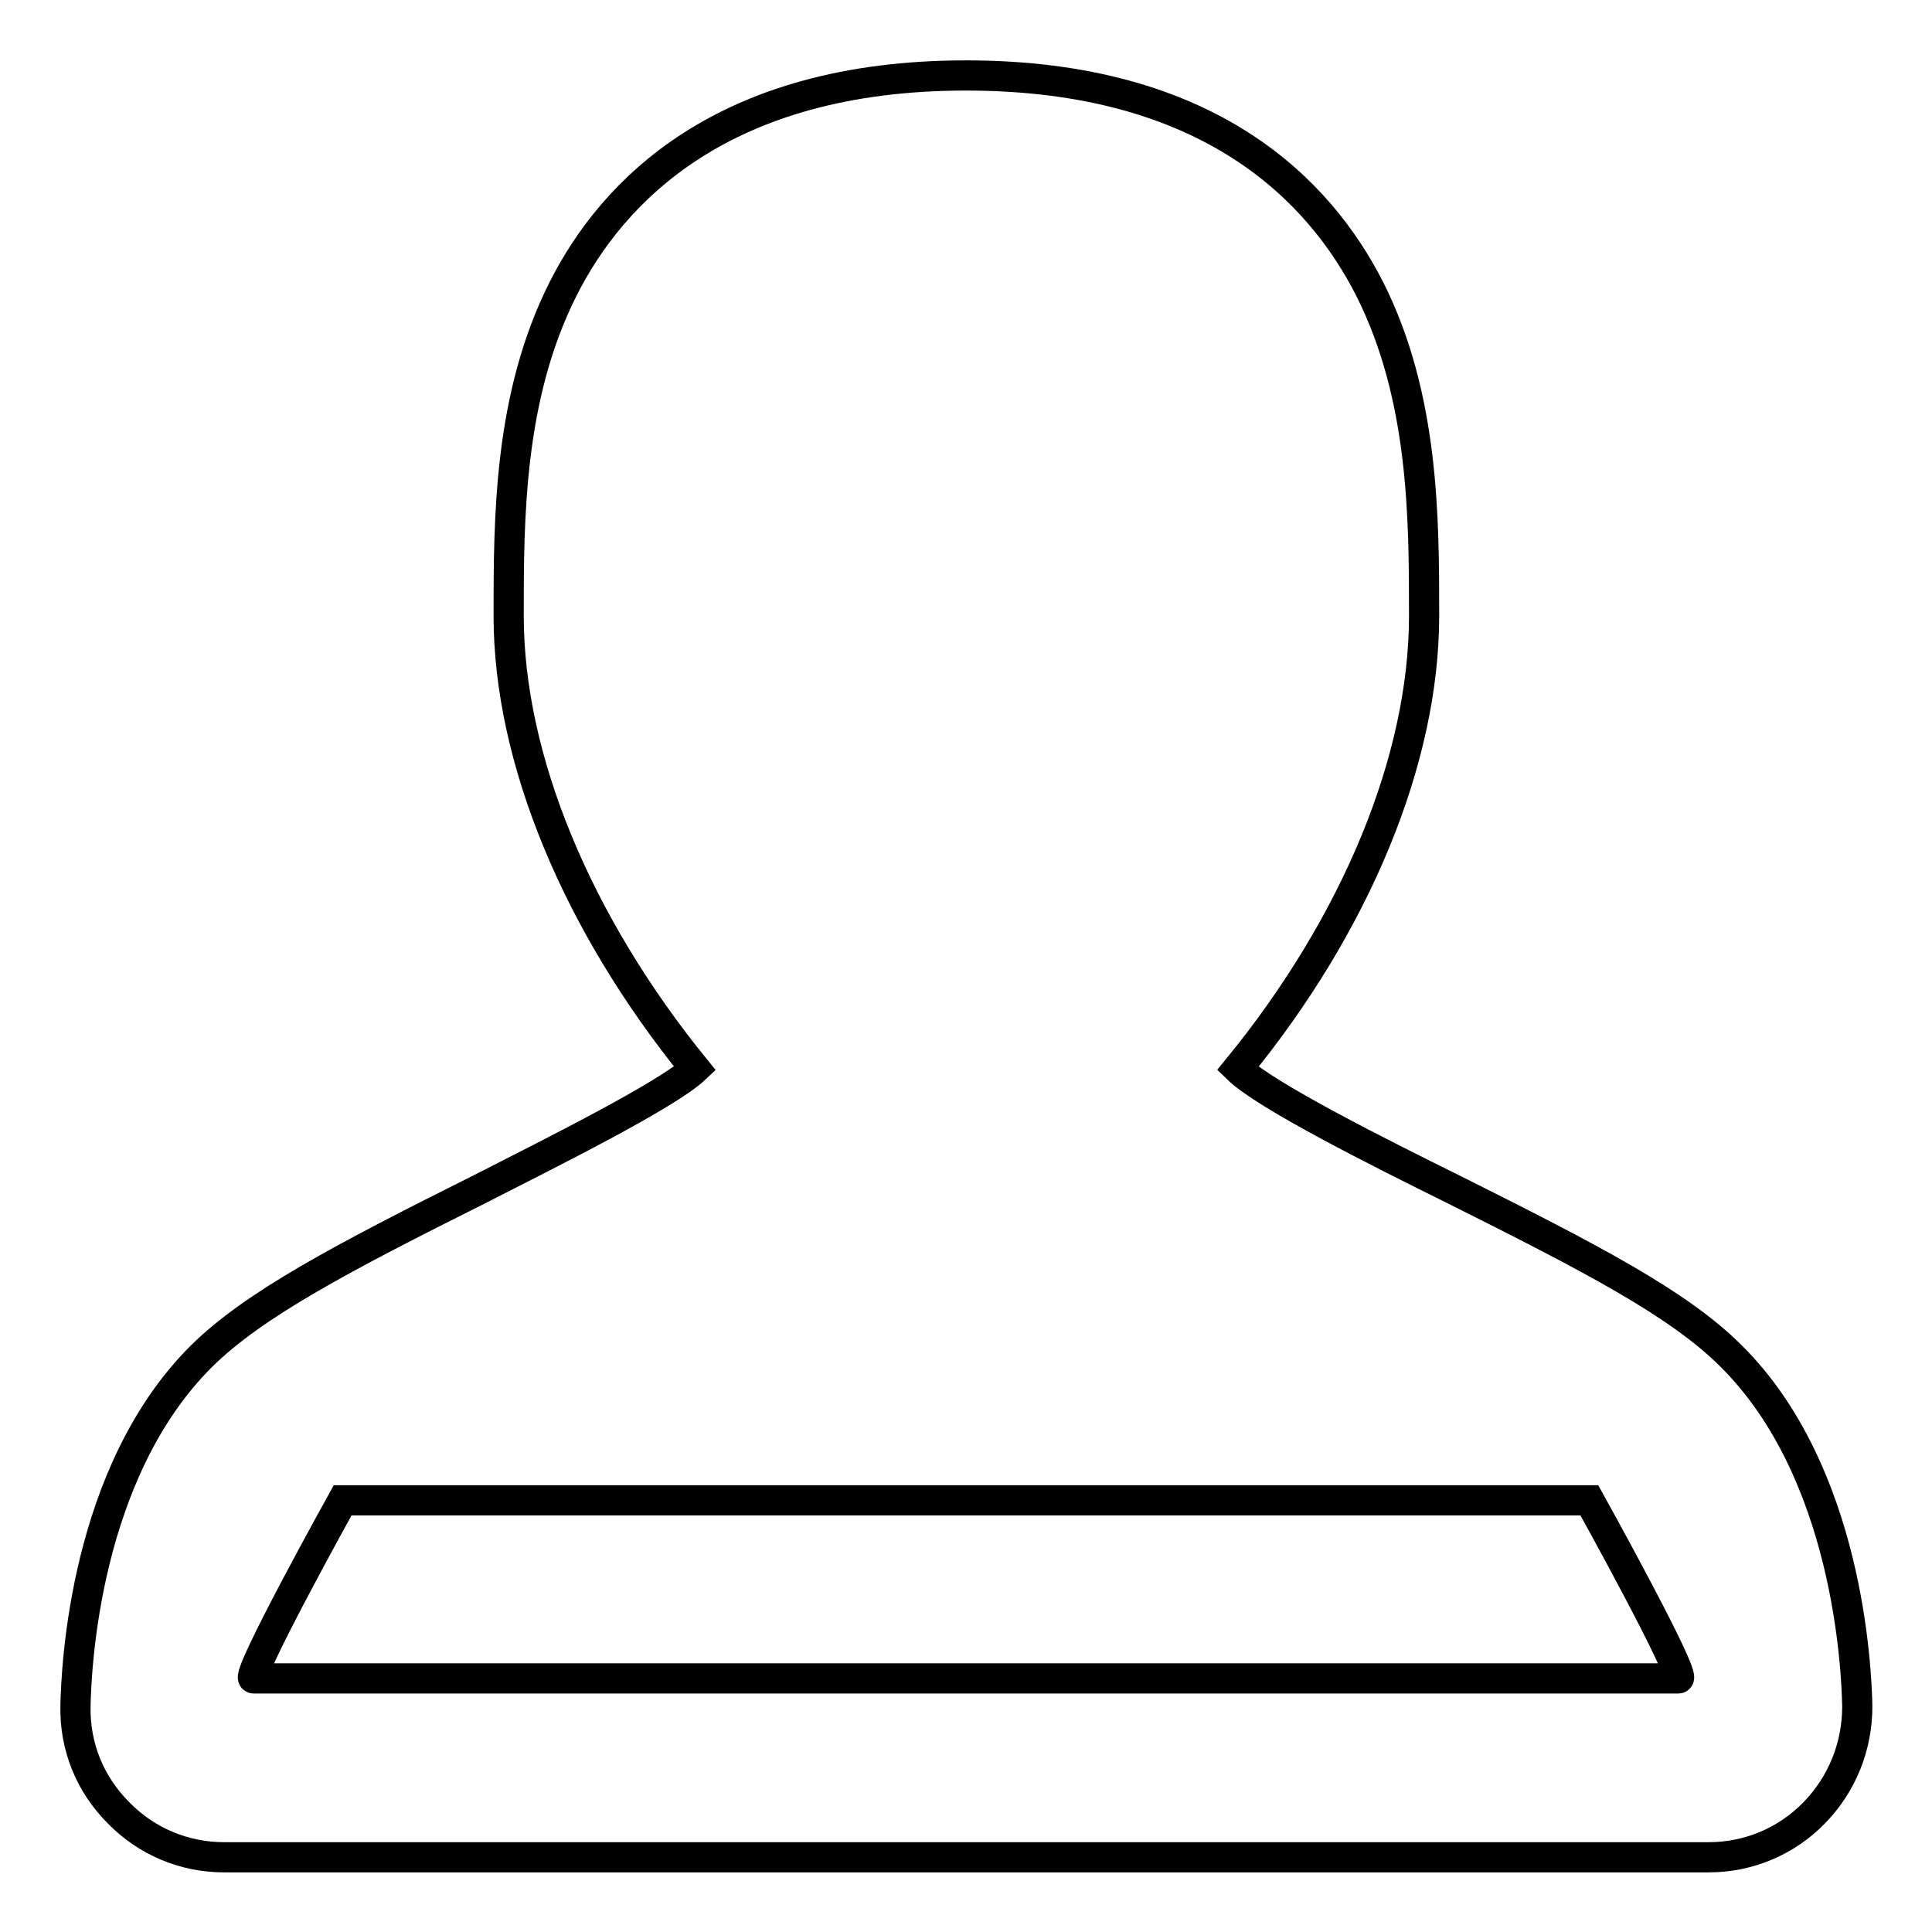
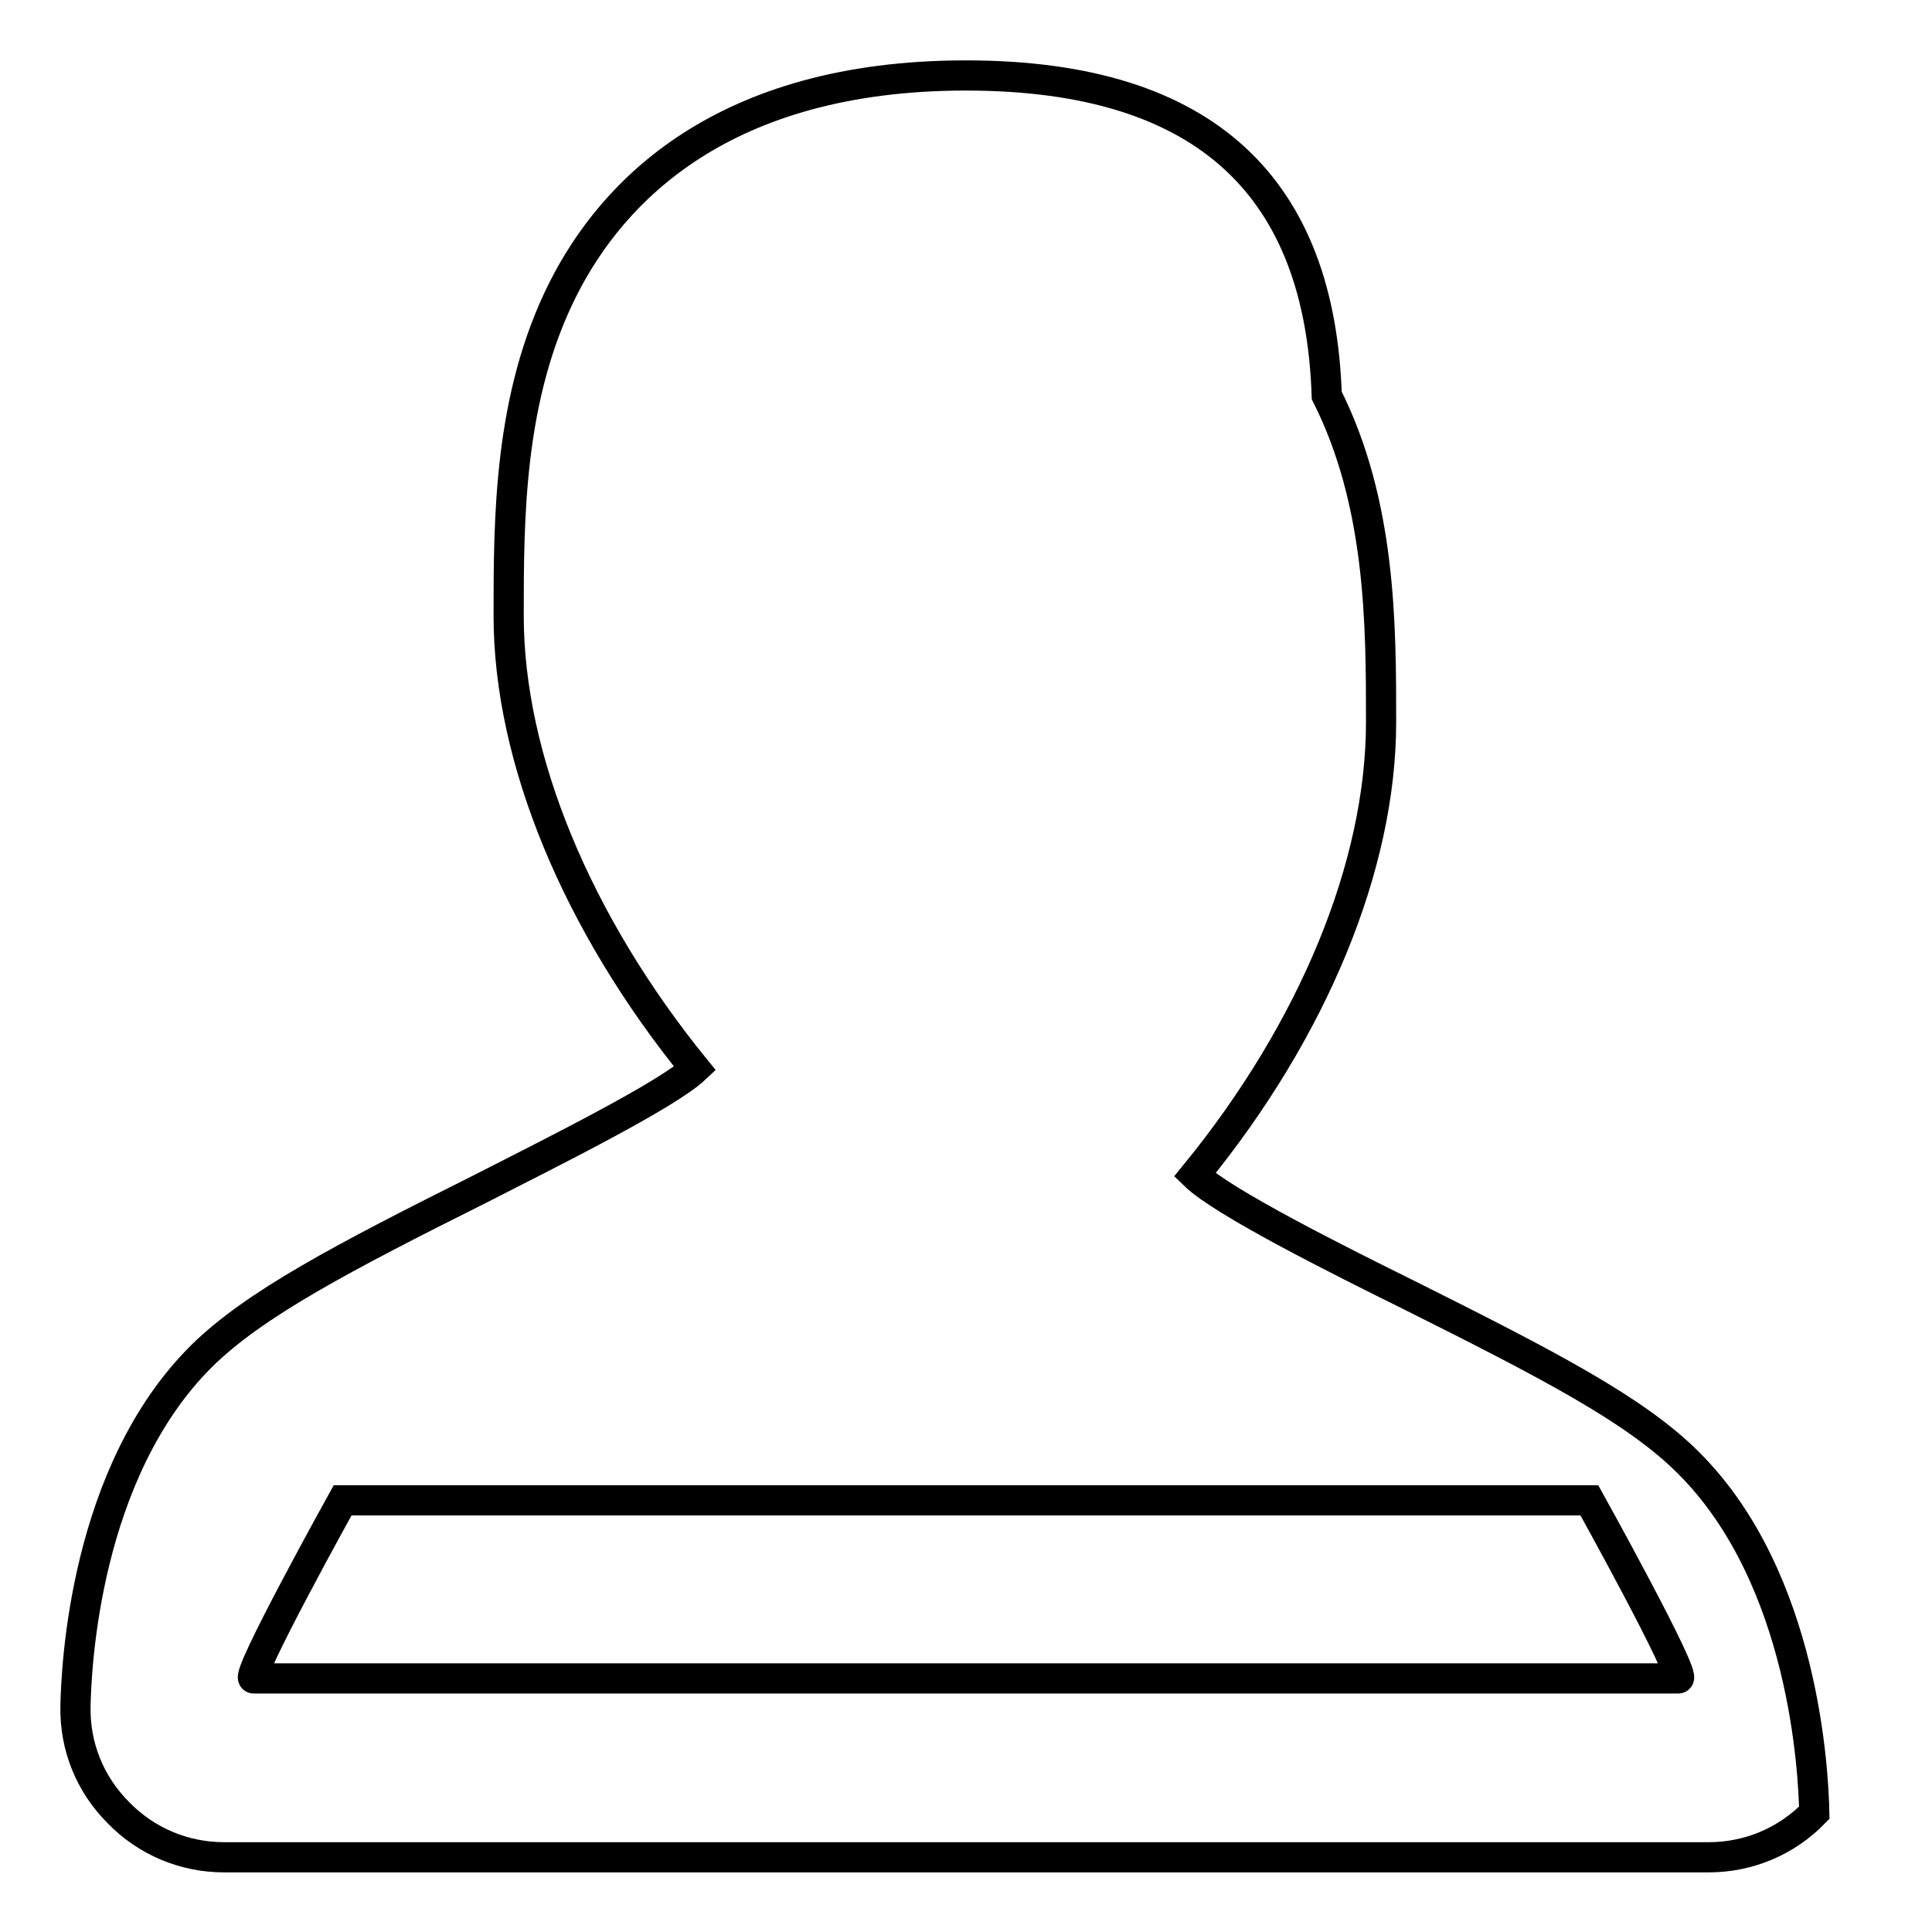
<svg xmlns="http://www.w3.org/2000/svg" version="1.1" x="0px" y="0px" viewBox="0 0 256 256" enable-background="new 0 0 256 256" xml:space="preserve">
  <g>
-     <path stroke-width="4" fill-opacity="0" stroke="#000000" d="M128,10c-32.3,0-46.9,15.4-53.4,28.3c-7.2,14.3-7.2,30.4-7.2,43.3c0,19,9.1,40.8,24.7,60 c-3.7,3.5-19.2,11.2-28.4,15.9c-18.4,9.2-30,15.3-37,22.2C11.2,195.1,10.1,221,10,226.1c-0.1,5.3,1.9,10.3,5.7,14.1 c3.7,3.8,8.7,5.9,14,5.9h196.7c5.3,0,10.3-2.1,14-5.9c3.7-3.8,5.7-8.8,5.7-14.1c-0.1-5-1.2-31-16.7-46.4c-7-7-18.6-13-37-22.2 c-9.3-4.6-24.7-12.3-28.4-15.9c15.7-19.2,24.7-41,24.7-60c0-12.9,0-29-7.2-43.3C174.9,25.3,160.3,10,128,10z M210.6,198.8 c0,0,13.1,23.6,11.8,23.6H33.6c-1.3,0,11.8-23.6,11.8-23.6H210.6z" />
+     <path stroke-width="4" fill-opacity="0" stroke="#000000" d="M128,10c-32.3,0-46.9,15.4-53.4,28.3c-7.2,14.3-7.2,30.4-7.2,43.3c0,19,9.1,40.8,24.7,60 c-3.7,3.5-19.2,11.2-28.4,15.9c-18.4,9.2-30,15.3-37,22.2C11.2,195.1,10.1,221,10,226.1c-0.1,5.3,1.9,10.3,5.7,14.1 c3.7,3.8,8.7,5.9,14,5.9h196.7c5.3,0,10.3-2.1,14-5.9c-0.1-5-1.2-31-16.7-46.4c-7-7-18.6-13-37-22.2 c-9.3-4.6-24.7-12.3-28.4-15.9c15.7-19.2,24.7-41,24.7-60c0-12.9,0-29-7.2-43.3C174.9,25.3,160.3,10,128,10z M210.6,198.8 c0,0,13.1,23.6,11.8,23.6H33.6c-1.3,0,11.8-23.6,11.8-23.6H210.6z" />
  </g>
</svg>